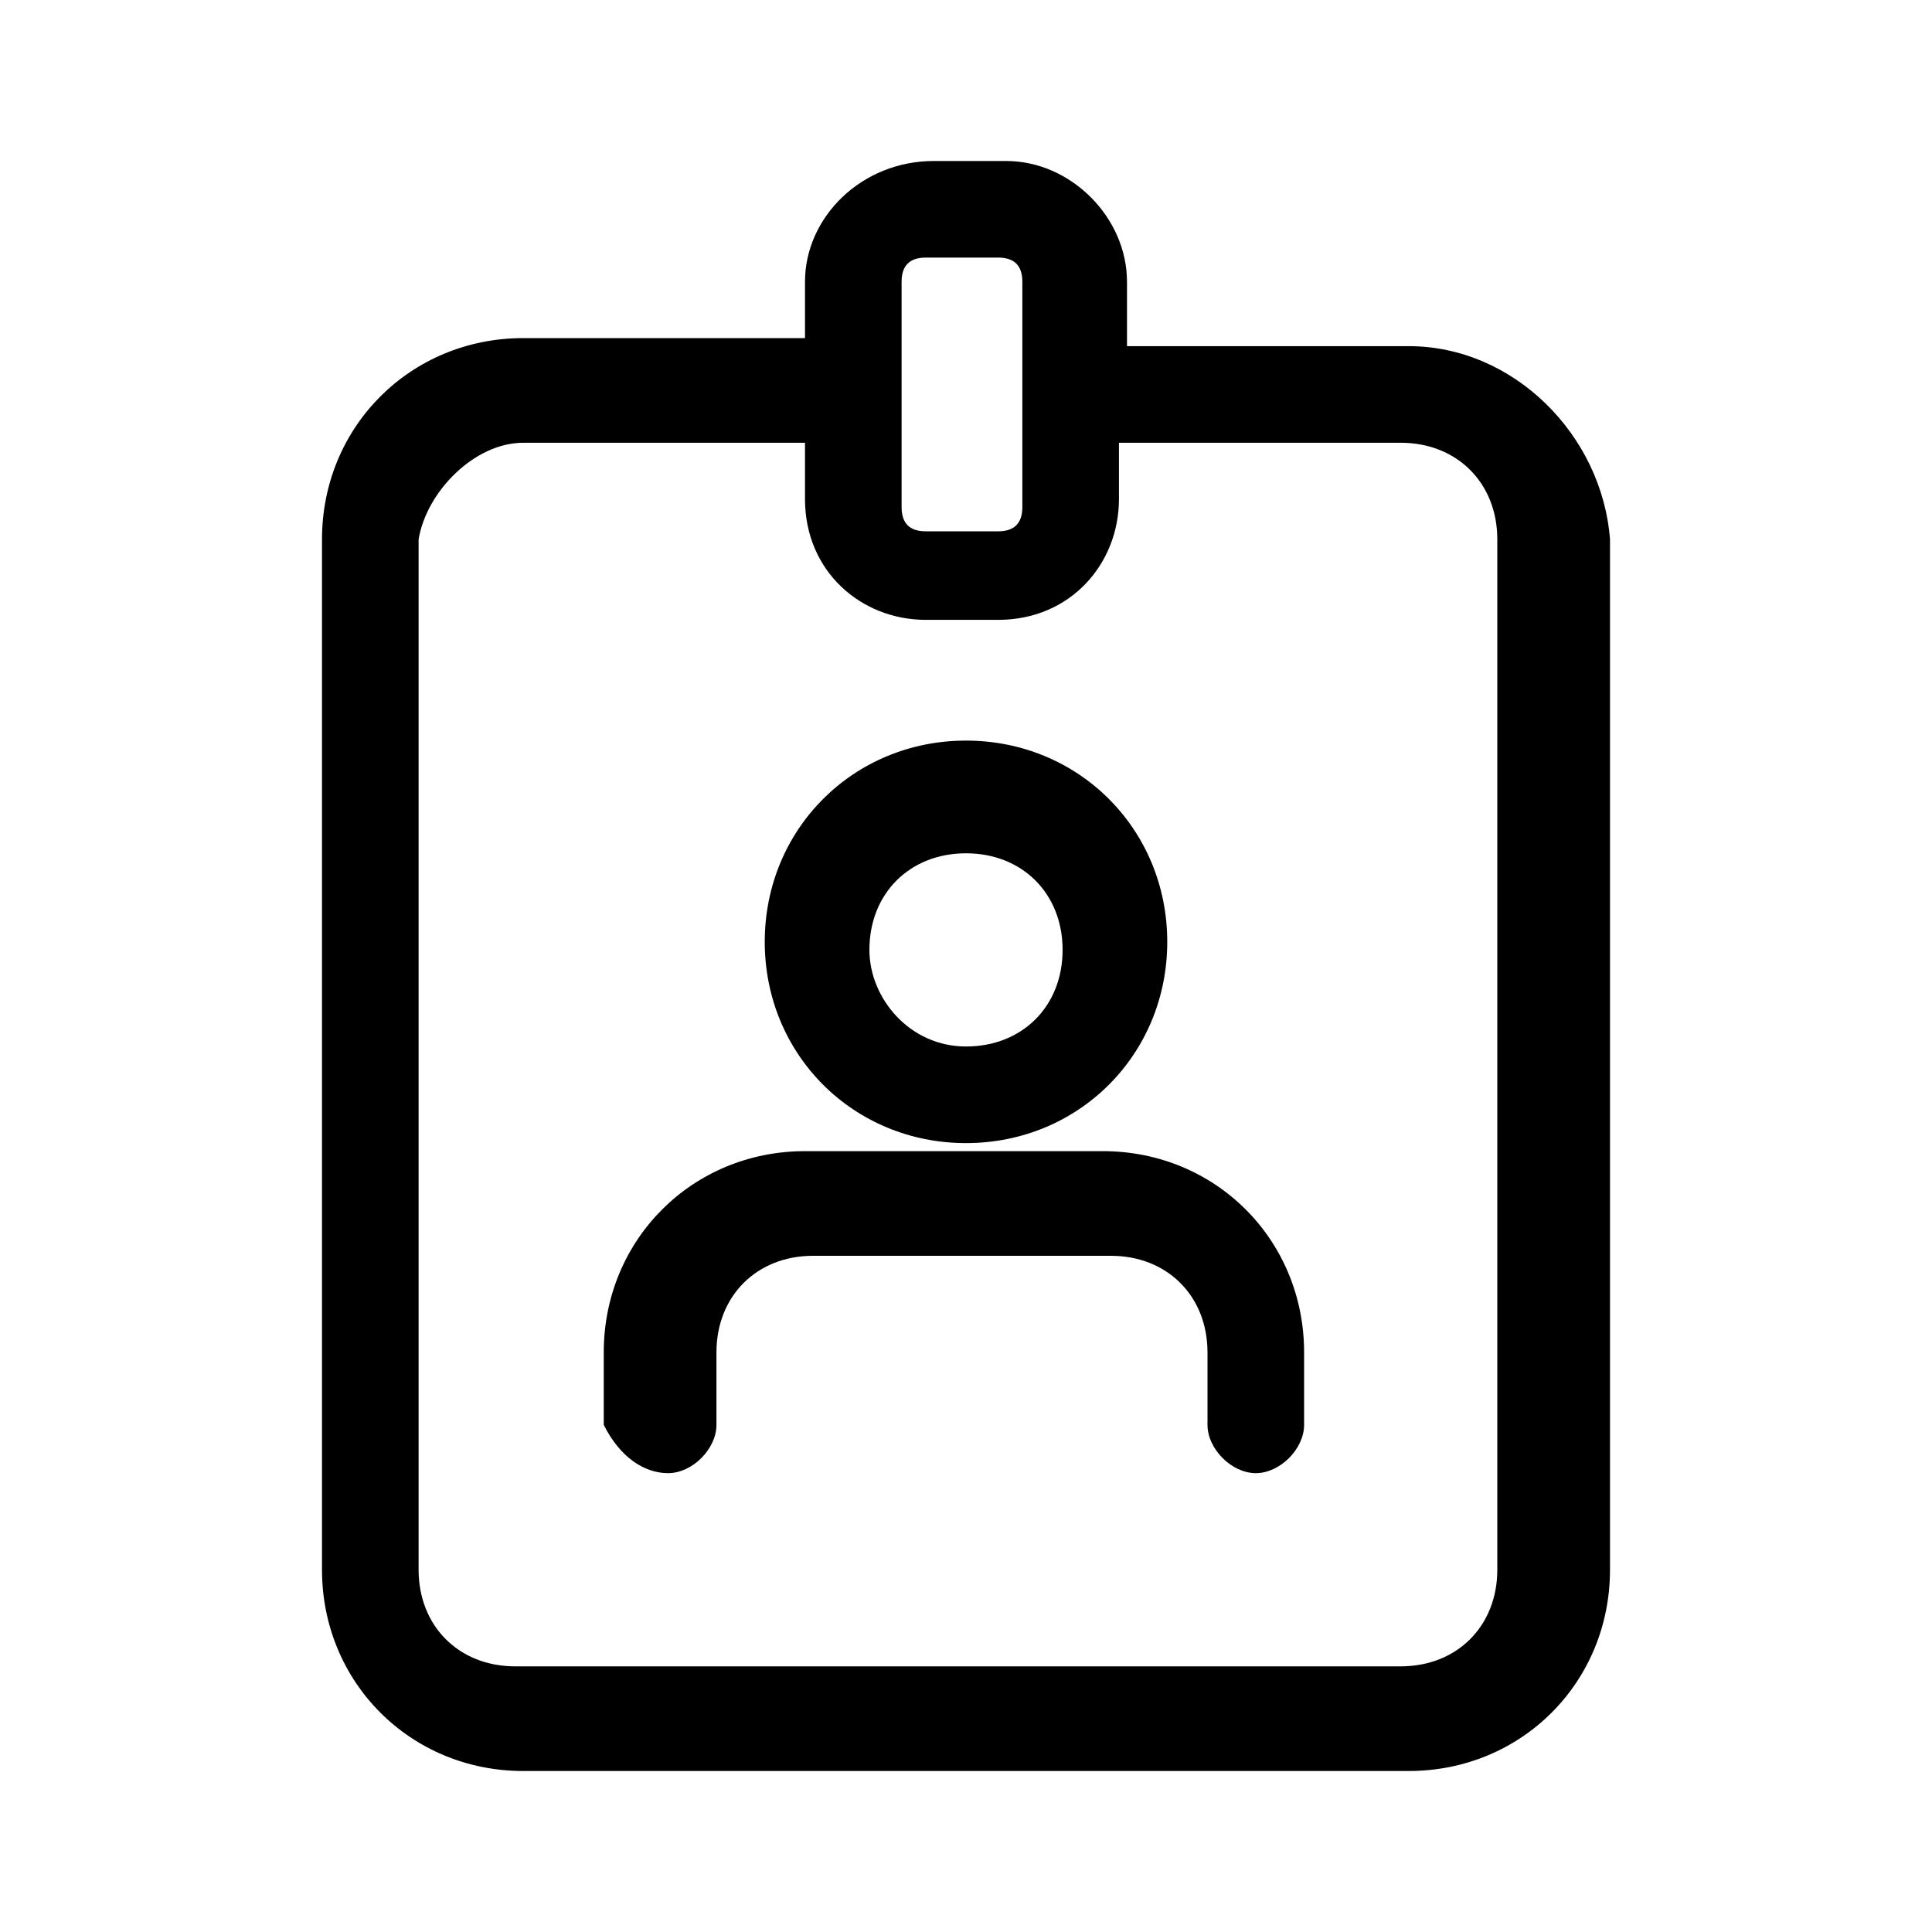
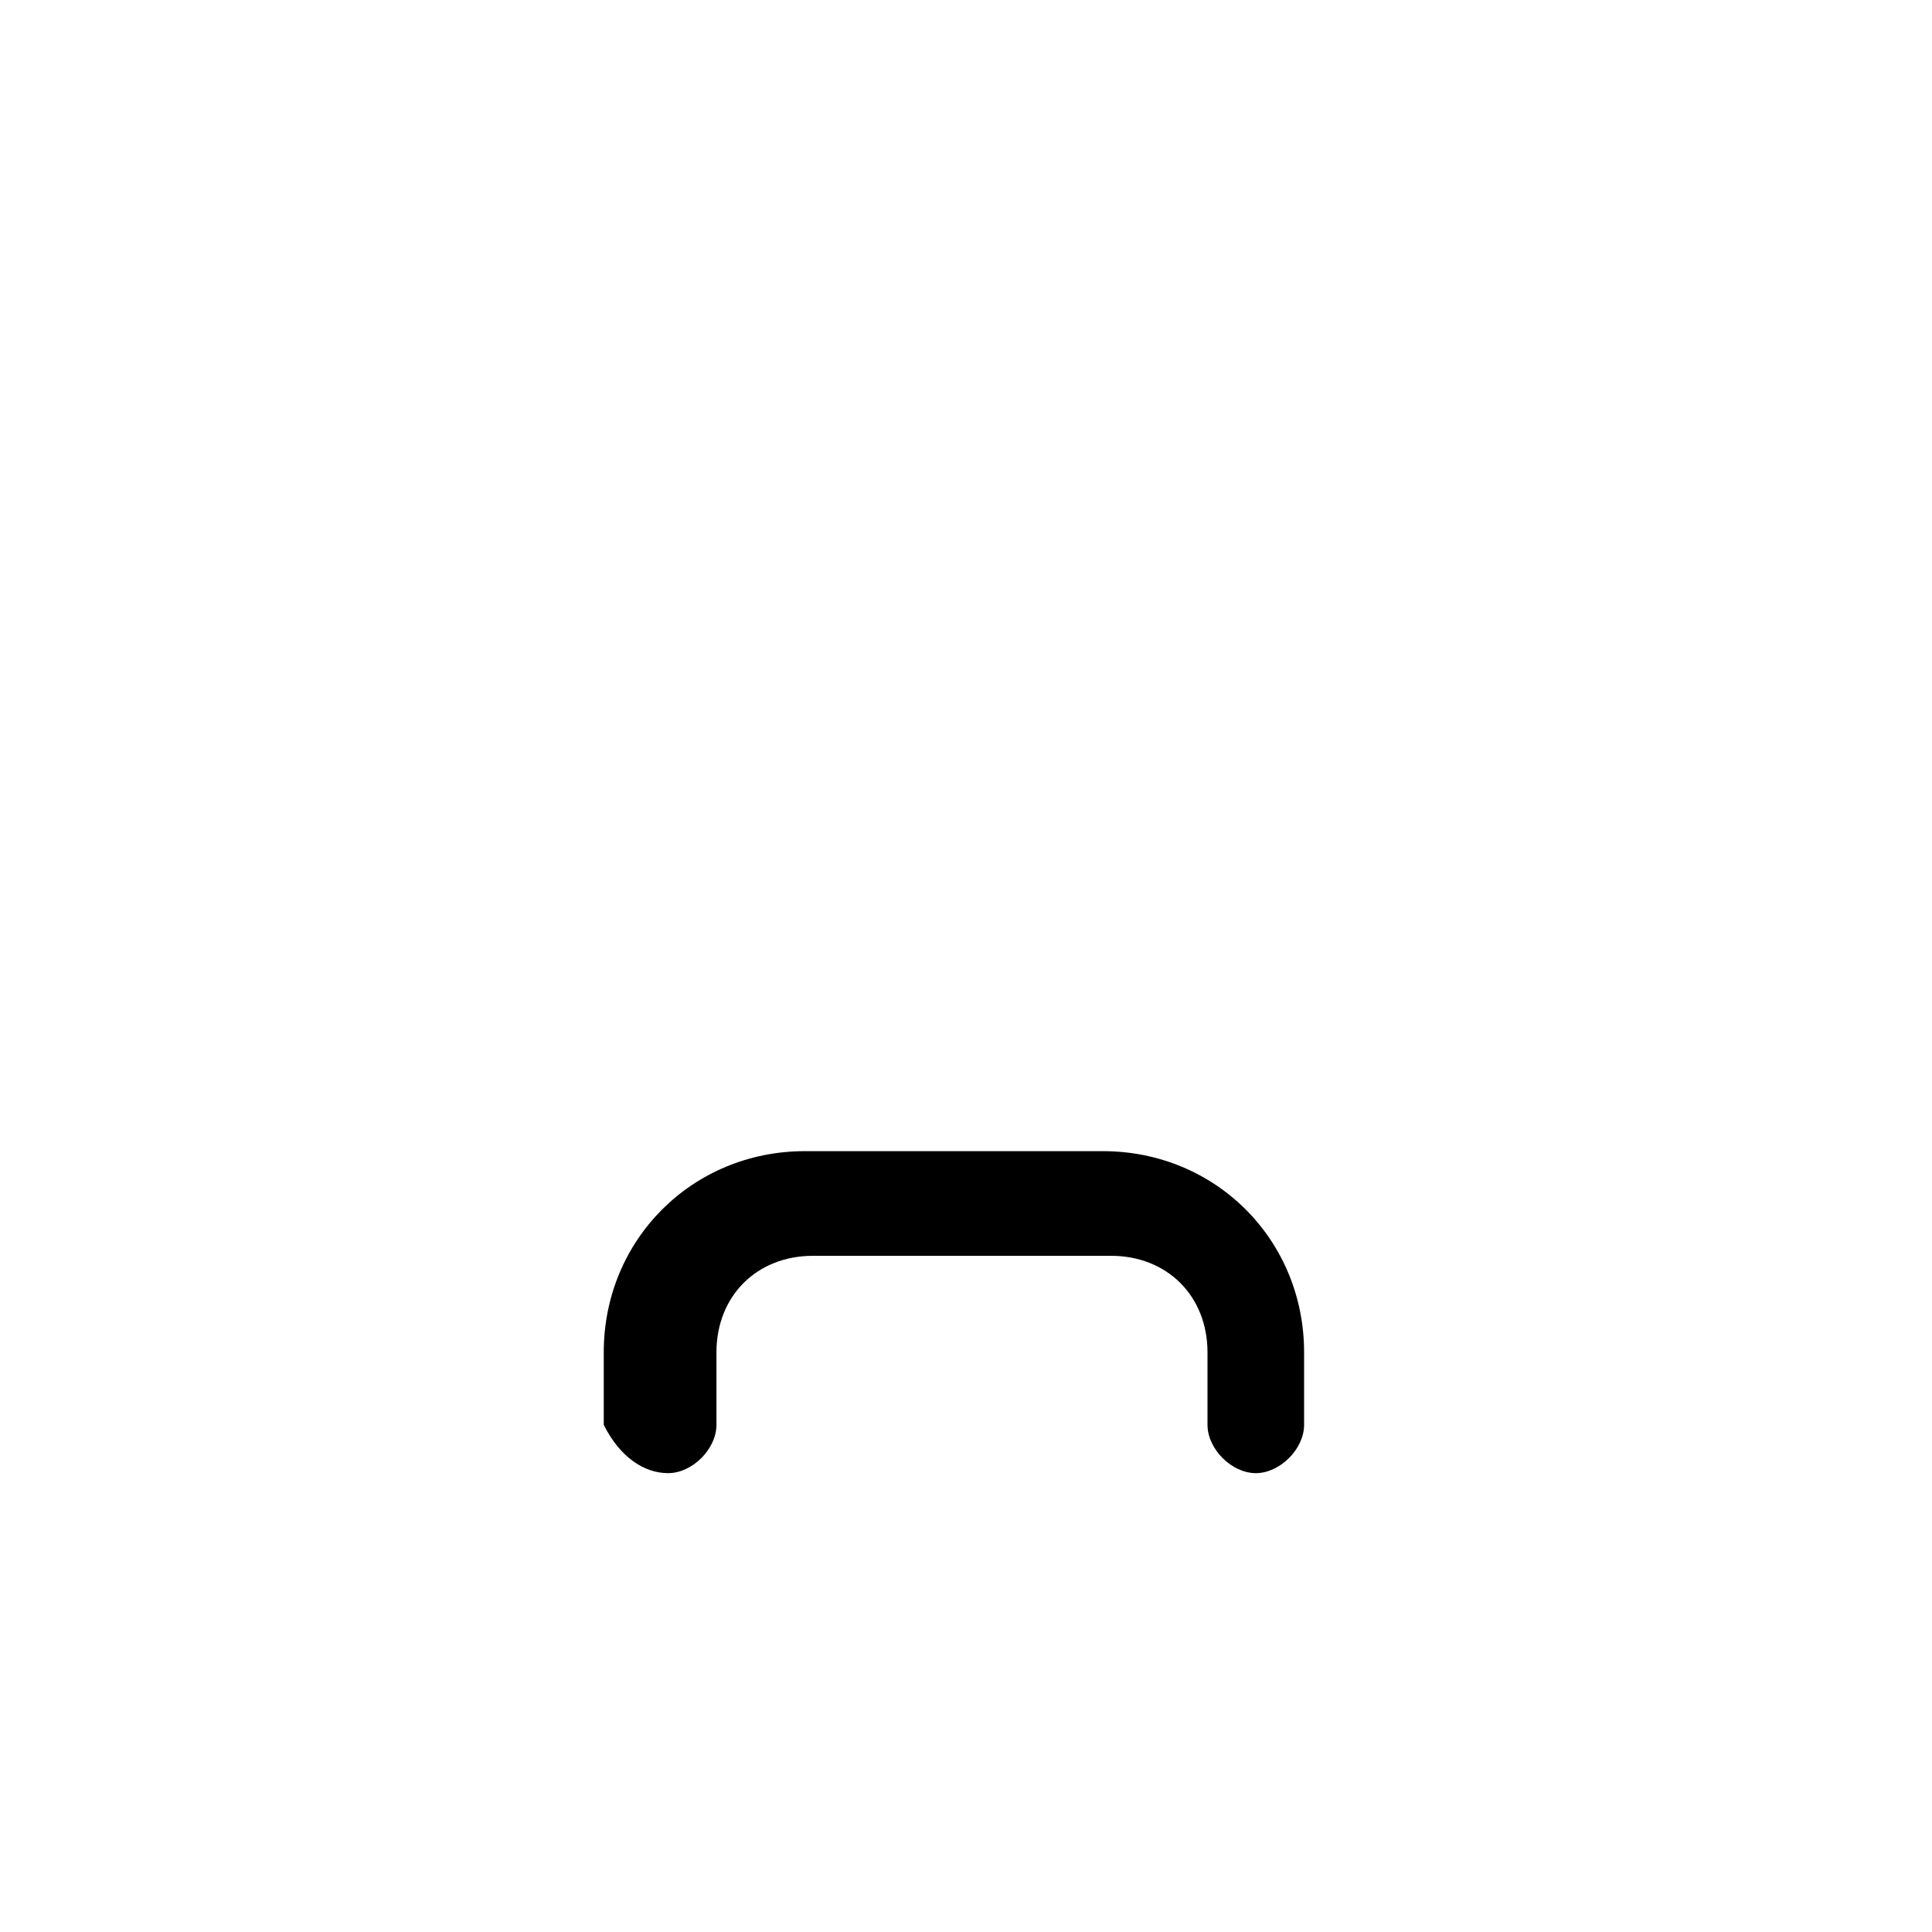
<svg xmlns="http://www.w3.org/2000/svg" version="1.1" id="Layer_1" x="0px" y="0px" viewBox="0 0 24 24" style="enable-background:new 0 0 24 24;" xml:space="preserve">
  <g>
-     <path d="M12,14.2c1.4,0,2.5-1.1,2.5-2.5c0-1.4-1.1-2.5-2.5-2.5s-2.5,1.1-2.5,2.5C9.5,13.1,10.6,14.2,12,14.2z M10.8,11.8   c0-0.7,0.5-1.2,1.2-1.2s1.2,0.5,1.2,1.2c0,0.7-0.5,1.2-1.2,1.2S10.8,12.4,10.8,11.8z" />
    <path d="M8.3,18.3c0.3,0,0.6-0.3,0.6-0.6v-0.9c0-0.7,0.5-1.2,1.2-1.2h3.7c0.7,0,1.2,0.5,1.2,1.2v0.9c0,0.3,0.3,0.6,0.6,0.6   c0.3,0,0.6-0.3,0.6-0.6v-0.9c0-1.4-1.1-2.5-2.5-2.5h-3.7c-1.4,0-2.5,1.1-2.5,2.5v0.9C7.7,18.1,8,18.3,8.3,18.3z" />
-     <path d="M17.5,4.3H14V3.5C14,2.7,13.3,2,12.5,2h-0.9C10.7,2,10,2.7,10,3.5v0.7H6.5c-1.4,0-2.5,1.1-2.5,2.5v12.8   c0,1.4,1.1,2.5,2.5,2.5h11c1.4,0,2.5-1.1,2.5-2.5V6.7C19.9,5.4,18.8,4.3,17.5,4.3z M12.7,6.3c0,0.2-0.1,0.3-0.3,0.3h-0.9   c-0.2,0-0.3-0.1-0.3-0.3V3.5c0-0.2,0.1-0.3,0.3-0.3h0.9c0.2,0,0.3,0.1,0.3,0.3V6.3z M6.5,5.5H10v0.7c0,0.9,0.7,1.5,1.5,1.5h0.9   c0.9,0,1.5-0.7,1.5-1.5V5.5h3.5c0.7,0,1.2,0.5,1.2,1.2v12.8c0,0.7-0.5,1.2-1.2,1.2h-11c-0.7,0-1.2-0.5-1.2-1.2V6.7   C5.3,6.1,5.9,5.5,6.5,5.5z" />
  </g>
</svg>